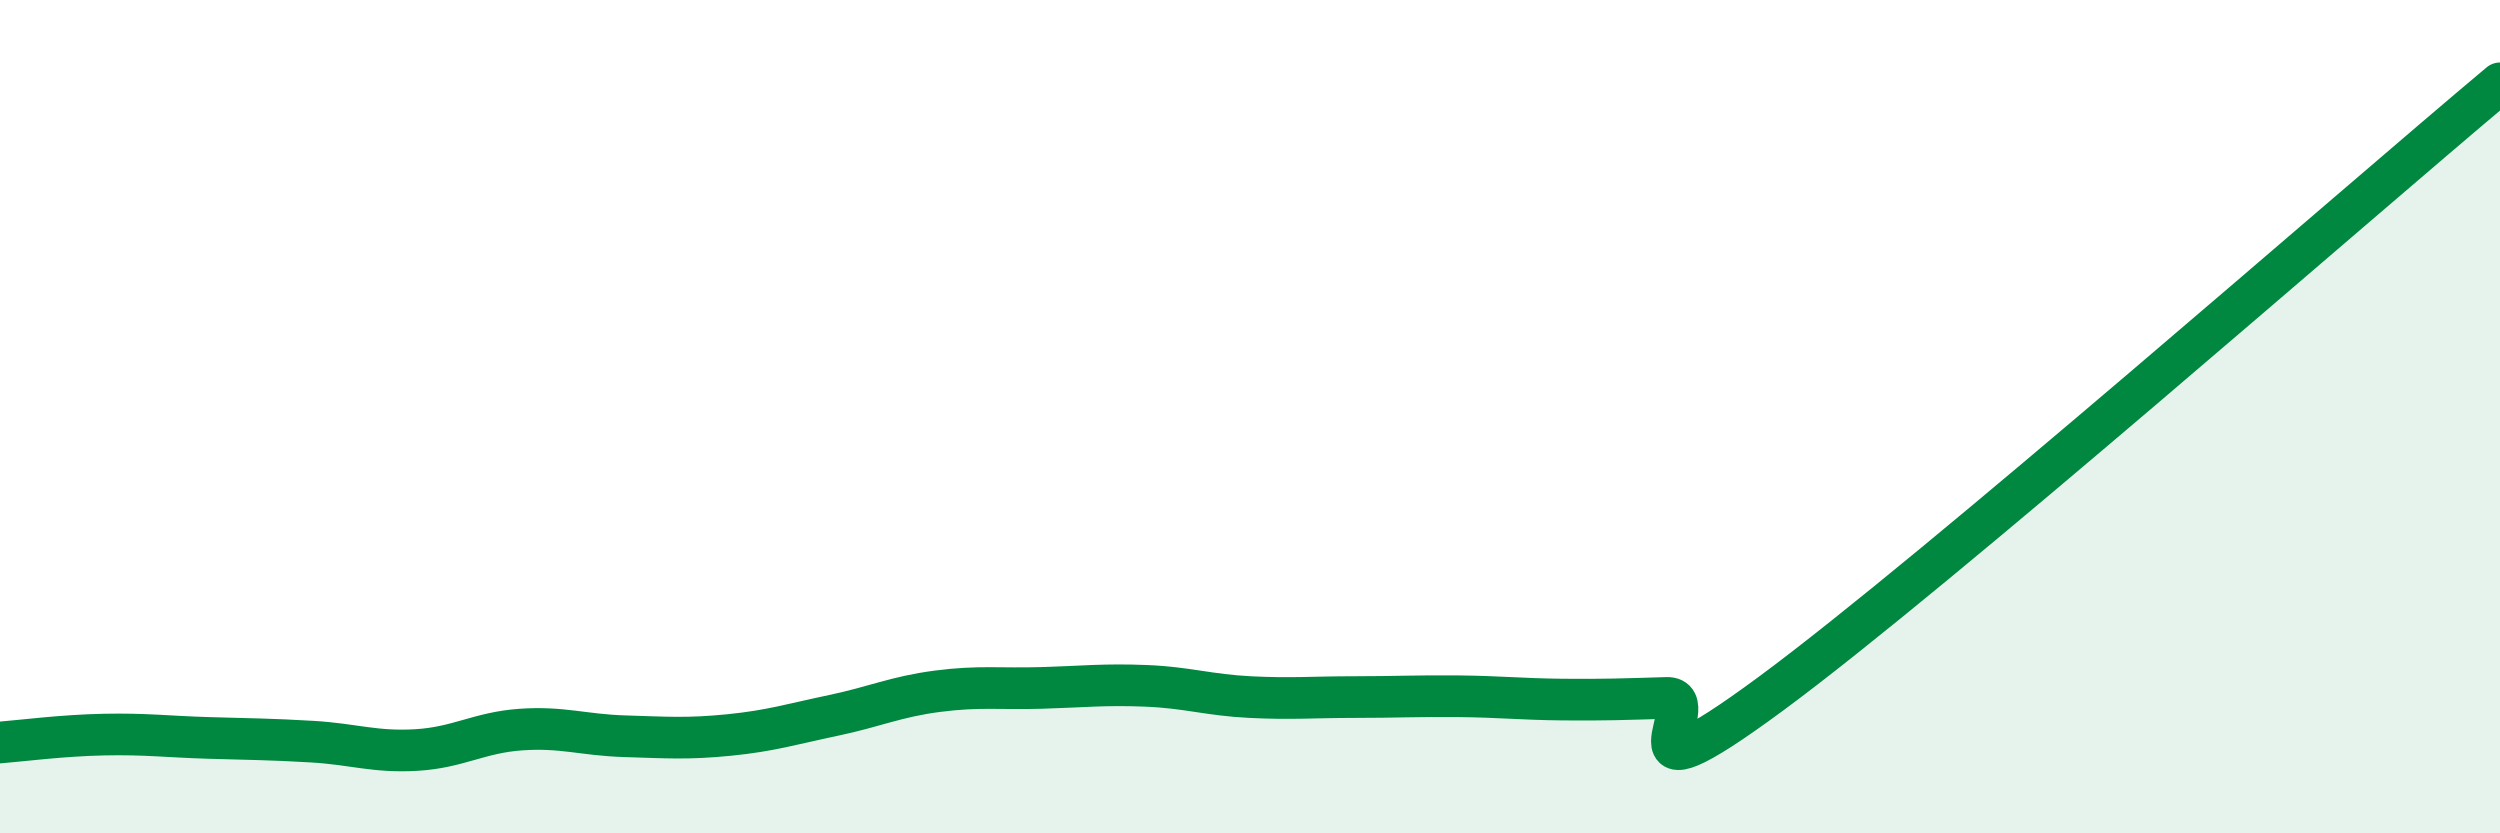
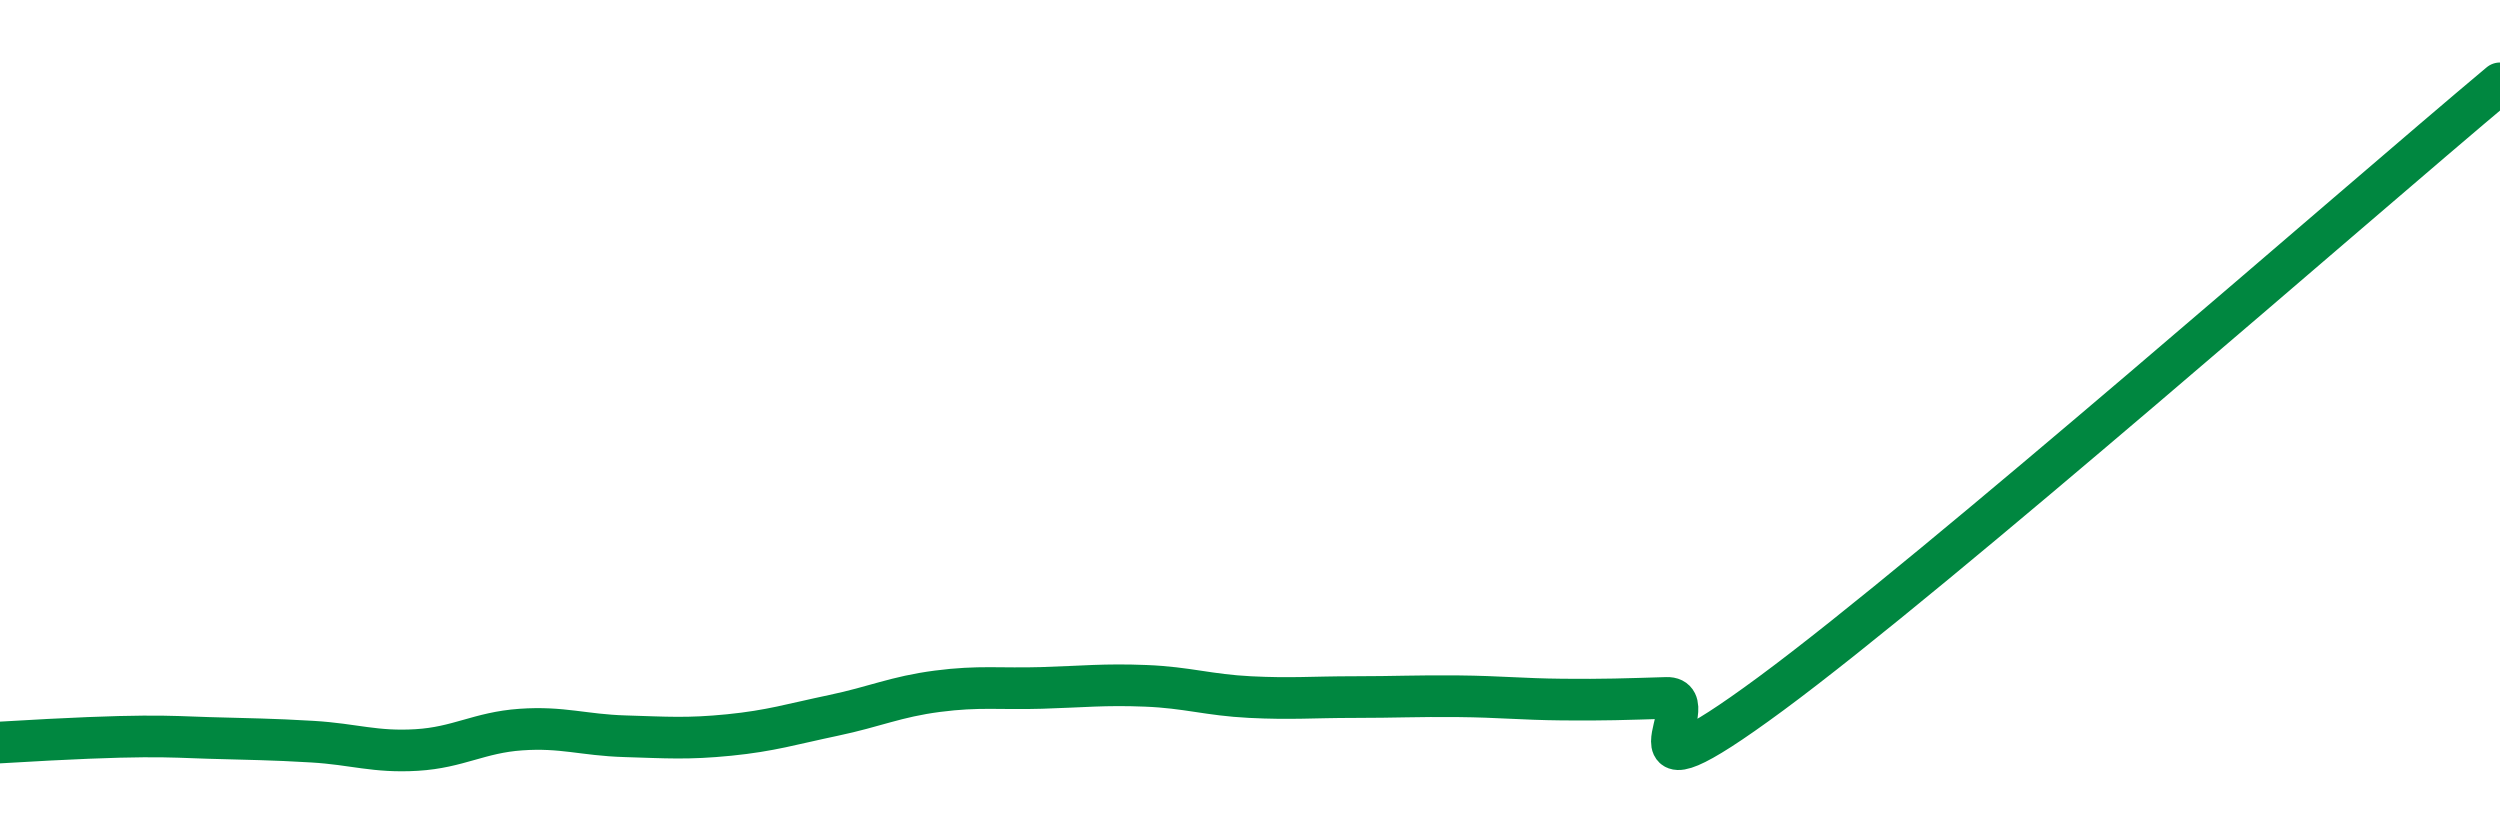
<svg xmlns="http://www.w3.org/2000/svg" width="60" height="20" viewBox="0 0 60 20">
-   <path d="M 0,17.82 C 0.5,17.78 1.5,17.65 2.5,17.63 C 3.5,17.61 4,17.68 5,17.71 C 6,17.74 6.5,17.74 7.5,17.8 C 8.5,17.86 9,18.06 10,18 C 11,17.94 11.5,17.58 12.5,17.51 C 13.5,17.44 14,17.64 15,17.67 C 16,17.7 16.5,17.74 17.5,17.64 C 18.5,17.54 19,17.38 20,17.17 C 21,16.96 21.5,16.72 22.5,16.59 C 23.5,16.46 24,16.54 25,16.51 C 26,16.48 26.5,16.42 27.5,16.46 C 28.5,16.5 29,16.68 30,16.73 C 31,16.78 31.5,16.73 32.5,16.73 C 33.5,16.73 34,16.7 35,16.71 C 36,16.72 36.5,16.78 37.5,16.79 C 38.5,16.8 39,16.78 40,16.75 C 41,16.72 38.5,19.6 42.5,16.65 C 46.5,13.7 56.5,4.93 60,2L60 20L0 20Z" fill="#008740" opacity="0.1" stroke-linecap="round" stroke-linejoin="round" />
-   <path d="M 0,17.82 C 0.5,17.78 1.5,17.65 2.5,17.63 C 3.5,17.61 4,17.68 5,17.71 C 6,17.74 6.5,17.74 7.5,17.8 C 8.5,17.86 9,18.06 10,18 C 11,17.94 11.5,17.58 12.5,17.51 C 13.5,17.44 14,17.64 15,17.67 C 16,17.7 16.5,17.74 17.5,17.64 C 18.5,17.54 19,17.38 20,17.17 C 21,16.96 21.5,16.72 22.5,16.59 C 23.5,16.46 24,16.54 25,16.51 C 26,16.48 26.5,16.42 27.5,16.46 C 28.5,16.5 29,16.68 30,16.73 C 31,16.78 31.5,16.73 32.5,16.73 C 33.5,16.73 34,16.7 35,16.71 C 36,16.72 36.5,16.78 37.5,16.79 C 38.5,16.8 39,16.78 40,16.75 C 41,16.72 38.5,19.6 42.5,16.65 C 46.5,13.7 56.5,4.93 60,2" stroke="#008740" stroke-width="1" fill="none" stroke-linecap="round" stroke-linejoin="round" />
+   <path d="M 0,17.82 C 3.5,17.61 4,17.68 5,17.71 C 6,17.74 6.5,17.74 7.5,17.8 C 8.5,17.86 9,18.06 10,18 C 11,17.94 11.5,17.58 12.5,17.51 C 13.5,17.44 14,17.64 15,17.67 C 16,17.7 16.5,17.74 17.5,17.64 C 18.5,17.54 19,17.38 20,17.17 C 21,16.96 21.5,16.72 22.5,16.59 C 23.5,16.46 24,16.54 25,16.51 C 26,16.48 26.5,16.42 27.5,16.46 C 28.5,16.5 29,16.68 30,16.73 C 31,16.78 31.5,16.73 32.5,16.73 C 33.5,16.73 34,16.7 35,16.71 C 36,16.72 36.5,16.78 37.5,16.79 C 38.5,16.8 39,16.78 40,16.75 C 41,16.72 38.5,19.6 42.5,16.65 C 46.5,13.7 56.5,4.93 60,2" stroke="#008740" stroke-width="1" fill="none" stroke-linecap="round" stroke-linejoin="round" />
</svg>